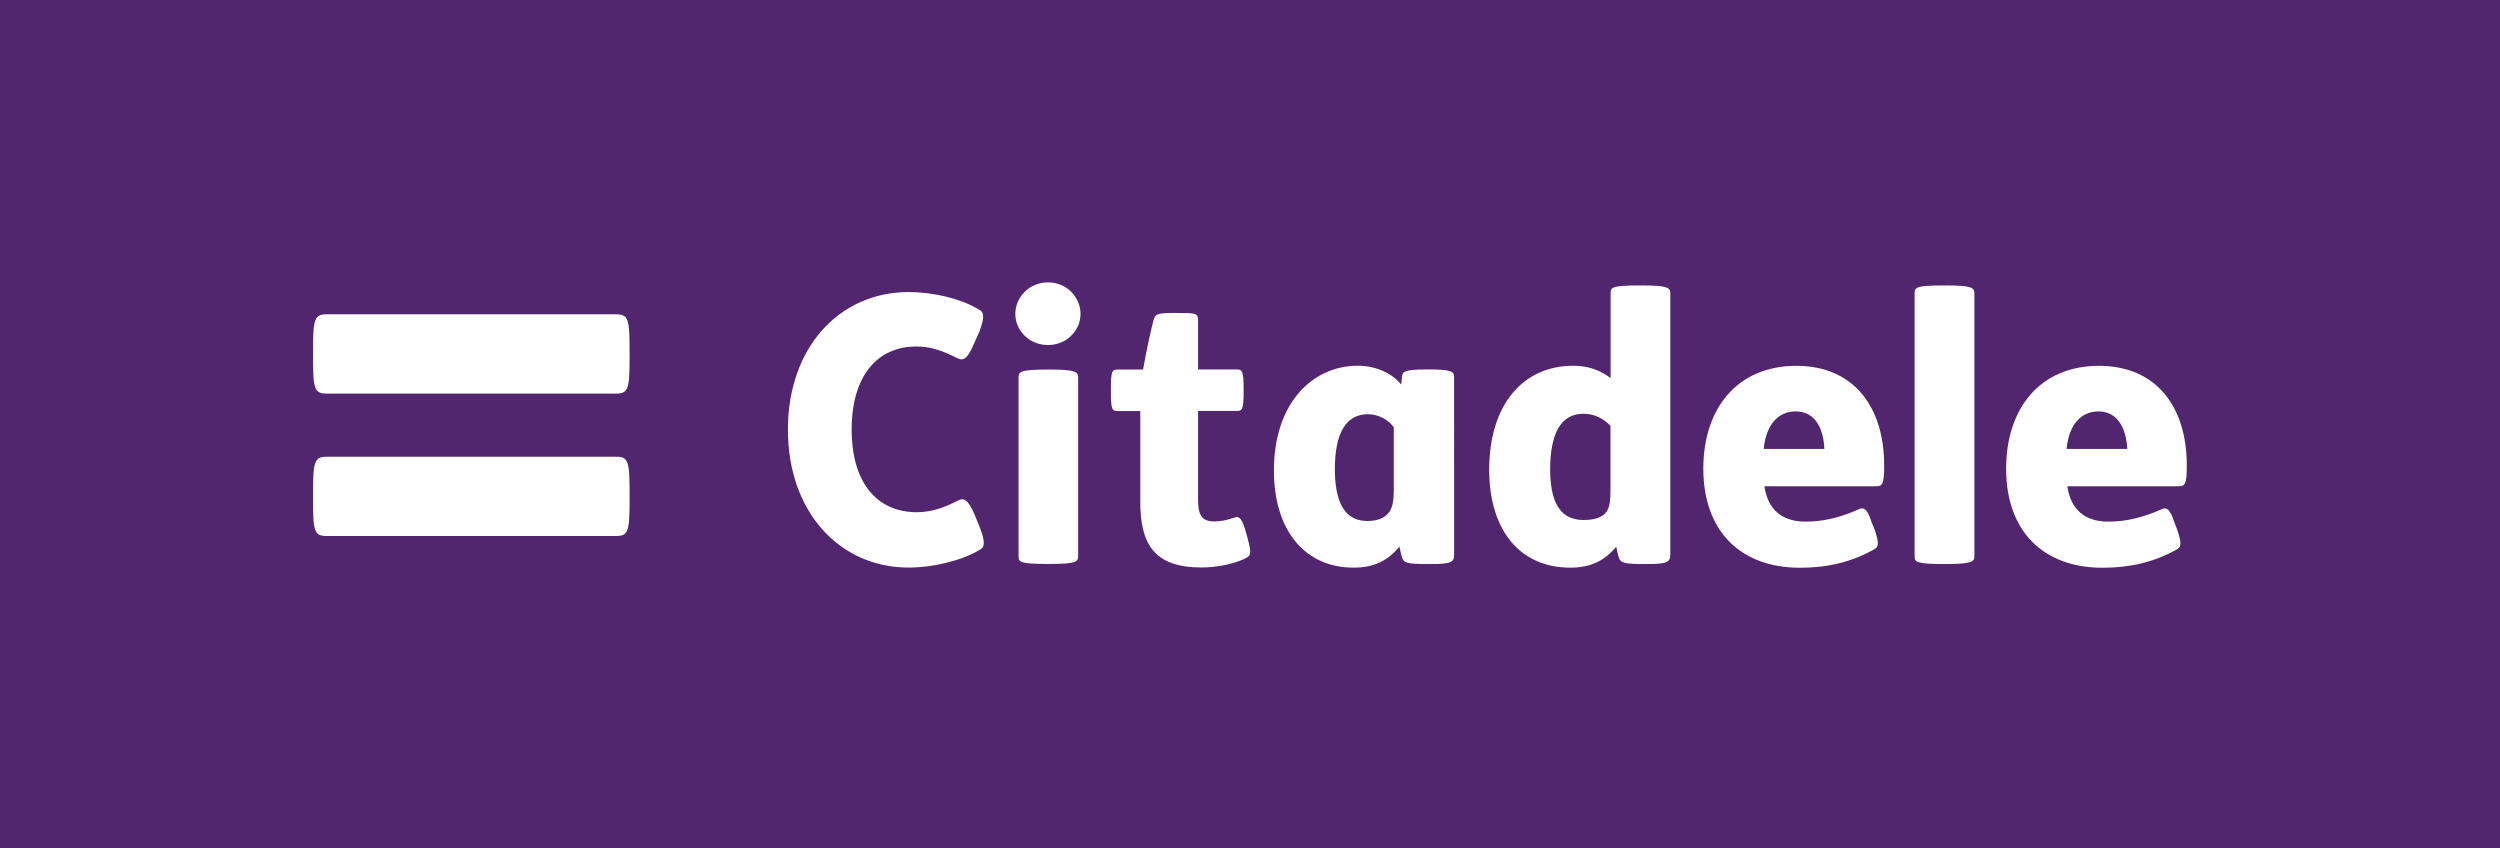
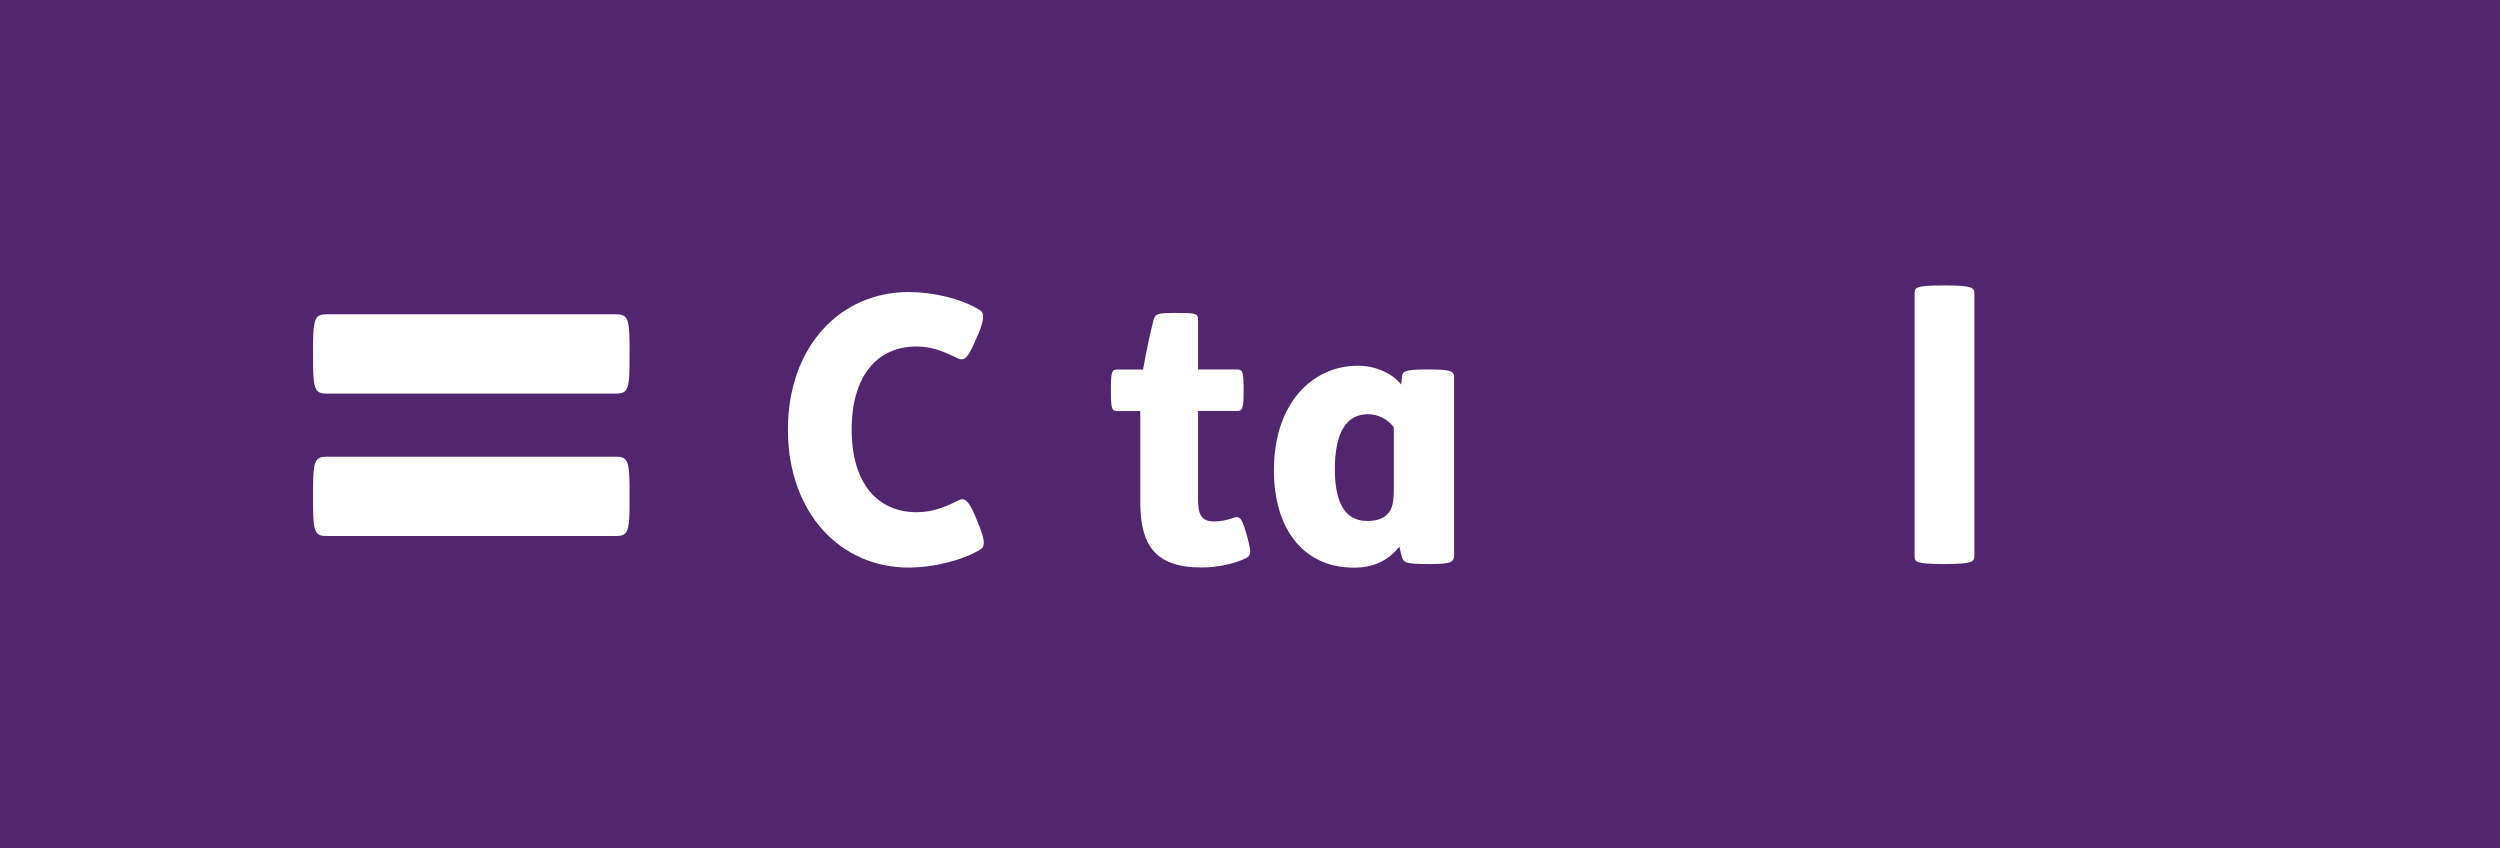
<svg xmlns="http://www.w3.org/2000/svg" version="1.1" id="Layer_1" x="0px" y="0px" viewBox="0 0 2764.9 938.3" style="enable-background:new 0 0 2764.9 938.3;" xml:space="preserve">
  <style type="text/css">
	.st0{fill-rule:evenodd;clip-rule:evenodd;fill:#52266F;}
	.st1{fill:#FFFFFF;}
</style>
  <g>
    <rect class="st0" width="2764.9" height="938.3" />
    <path class="st1" d="M941.9,475c0-59.3,28.4-91.8,71.6-91.8c16,0,29.1,4.8,45.5,13c6,2.9,10.7,1.8,18.5-16.7l5.6-12.6   c5.6-15.2,6-21.7-0.9-24.8c-19.8-12-50.6-19.1-77.3-19.1c-75.9,0-133.5,60.6-133.5,152.1c0,91.6,57.6,152.6,133.5,152.6   c26.8,0,58.3-7.6,78.2-19.3c6.7-3.2,6.3-9.8,0.7-24.7l-5.5-13.5c-7.8-18.6-12.6-19.8-18.6-16.7c-16.2,8.3-30.1,13-46.1,13   C970.3,566.3,941.9,534.5,941.9,475" />
-     <path class="st1" d="M1781.2,470.9c-8.2-8.3-18.1-13.3-30.1-13.3c-24.8,0-36.7,21.8-36.7,61.9c0,22.9,4.8,37.5,11.8,45.3   c6.2,7.5,15.9,10.3,25,10.3c11.8,0,20.6-2.8,24.7-8.1c3.6-4.2,5.2-10.5,5.2-24.8V470.9z M1847.2,613.4c0,8.2-3,10.4-25.6,10.4h-2.3   c-23.6,0-27-1.3-28.9-7.2c-1.1-3.2-2.1-8.2-2.9-12c-12.5,15.1-27.7,23.2-50.8,23.2c-56,0-89.7-41.7-89.7-108.3   c0-72.2,37.5-115,93.1-115c15.6,0,29.9,4.8,41.2,13.7v-93.7c0-6.4,0.6-8.8,31.9-8.8h2.1c28.9,0,32,2.4,32,8.8V613.4z" />
    <path class="st1" d="M2183.6,615.1c0,6.1-2.9,8.7-32,8.7h-2.1c-31.2,0-32-2.6-32-8.7V324.5c0-6.4,0.8-8.8,32-8.8h2.1   c29.1,0,32,2.4,32,8.8V615.1z" />
-     <path class="st1" d="M2017.7,496.5c-1-22.2-9.8-41.5-31.9-41.5c-18.9,0-32.6,14.2-35.2,41.5H2017.7z M1951.4,537.7   c3.6,26.3,20,39.2,45.4,39.2c19.9,0,38.5-4.5,59.9-14.1c4.6-1.8,8.6,0,13.3,15l3.4,8.2c4.9,15.4,4.5,18.6-0.8,21.6   c-25.6,14.4-52.3,20.3-81.9,20.3c-65.6,0-106.9-40.3-106.9-109.5c0-67.1,37.8-113.8,102.9-113.8c63.9,0,97.1,46.1,97.1,109.9   c0,21.2-1.9,23.3-9.3,23.3H1951.4z" />
-     <path class="st1" d="M2352.7,496.5c-1.2-22.2-10.2-41.5-31.9-41.5c-18.9,0-32.7,14.2-35.2,41.5H2352.7z M2286.4,537.7   c3.7,26.3,19.8,39.2,45.3,39.2c19.8,0,38.4-4.5,59.9-14.1c4.4-1.8,8.4,0,13.2,15l3.2,8.2c4.9,15.4,4.6,18.6-0.5,21.6   c-25.6,14.4-52.4,20.3-82.1,20.3c-65.6,0-106.7-40.3-106.7-109.5c0-67.1,37.8-113.8,102.6-113.8c64.2,0,97.2,46.1,97.2,109.9   c0,21.2-1.9,23.3-9.4,23.3H2286.4z" />
    <path class="st1" d="M1608.2,613.4c0,8.2-3,10.4-25.6,10.4h-3.1c-23.6,0-26.9-1.3-28.9-7.2c-0.9-3.2-2.1-8.2-2.9-12   c-12.5,15.1-27.6,23.2-50.7,23.2c-53.7,0-88.1-40.9-88.1-107.6c0-74.2,42.5-115.7,92.8-115.7c20.6,0,38.4,8.8,48,20.8l0.9-9.2   c0.5-4.5,1.7-7.5,26.1-7.5h2.7c25.2,0,28.8,1.9,28.8,8.5V613.4z M1541.5,472.5c-6.4-8.5-17-14.4-28.7-14.4   c-24.7,0-36.5,21.8-36.5,60.7c0,33,8.8,57.4,35.8,57.4c10.2,0,17.7-2.6,22.6-7.8c4.8-5.1,6.8-12.1,6.8-27.7V472.5z" />
    <path class="st1" d="M1298.8,346.1c24.8,0,26.2,0.3,26.2,8.4v54.1h42.7c5.9,0,7.7,1.1,7.7,21.5v2.9c0,20.4-1.8,21.5-7.7,21.5H1325   v97.2c0,16.4,2.9,25,17.8,25c7.8,0,14.7-1.7,21.2-3.9c7-2.9,9.7,0.6,14.5,17.7l1.1,4c5.1,18.7,3.6,20.3-3.1,23.5   c-13.4,6.1-31.1,9.6-47.8,9.6c-52.8,0-67.6-26.5-67.6-73V454.6h-24.8c-6.2,0-7.7-1.1-7.7-21.5v-2.9c0-20.4,1.5-21.5,7.7-21.5h27.9   c2.9-17.4,8.3-41.9,11.4-54.1C1277.6,347.6,1278.7,346.1,1298.8,346.1" />
-     <path class="st1" d="M1159,312.3c20.8,0,36,16.3,36,34.9c0,18.1-15.2,34.4-36,34.4c-20.7,0-36.1-16.2-36.1-34.4   C1122.9,328.6,1138.4,312.3,1159,312.3 M1160.9,408.7c28.9,0,31.5,2.6,31.5,9v197.3c0,6.5-2.6,8.7-31.5,8.7h-1.8   c-31.9,0-32.6-2.2-32.6-8.7V417.7c0-6.4,0.8-9,32.6-9H1160.9z" />
    <path class="st1" d="M361.5,592.8c-13.9,0-15.3-4.7-15.3-40.6V546c0-35.9,1.5-40.9,15.3-40.9H681c14,0,15.3,5,15.3,40.9v6.2   c0,35.8-1.4,40.6-15.3,40.6H361.5z" />
    <path class="st1" d="M681,347.6c14,0,15.3,5,15.3,40.8v5.9c0,36.1-1.4,41-15.3,41H361.5c-13.9,0-15.3-4.9-15.3-41v-5.9   c0-35.8,1.5-40.8,15.3-40.8H681" />
  </g>
</svg>